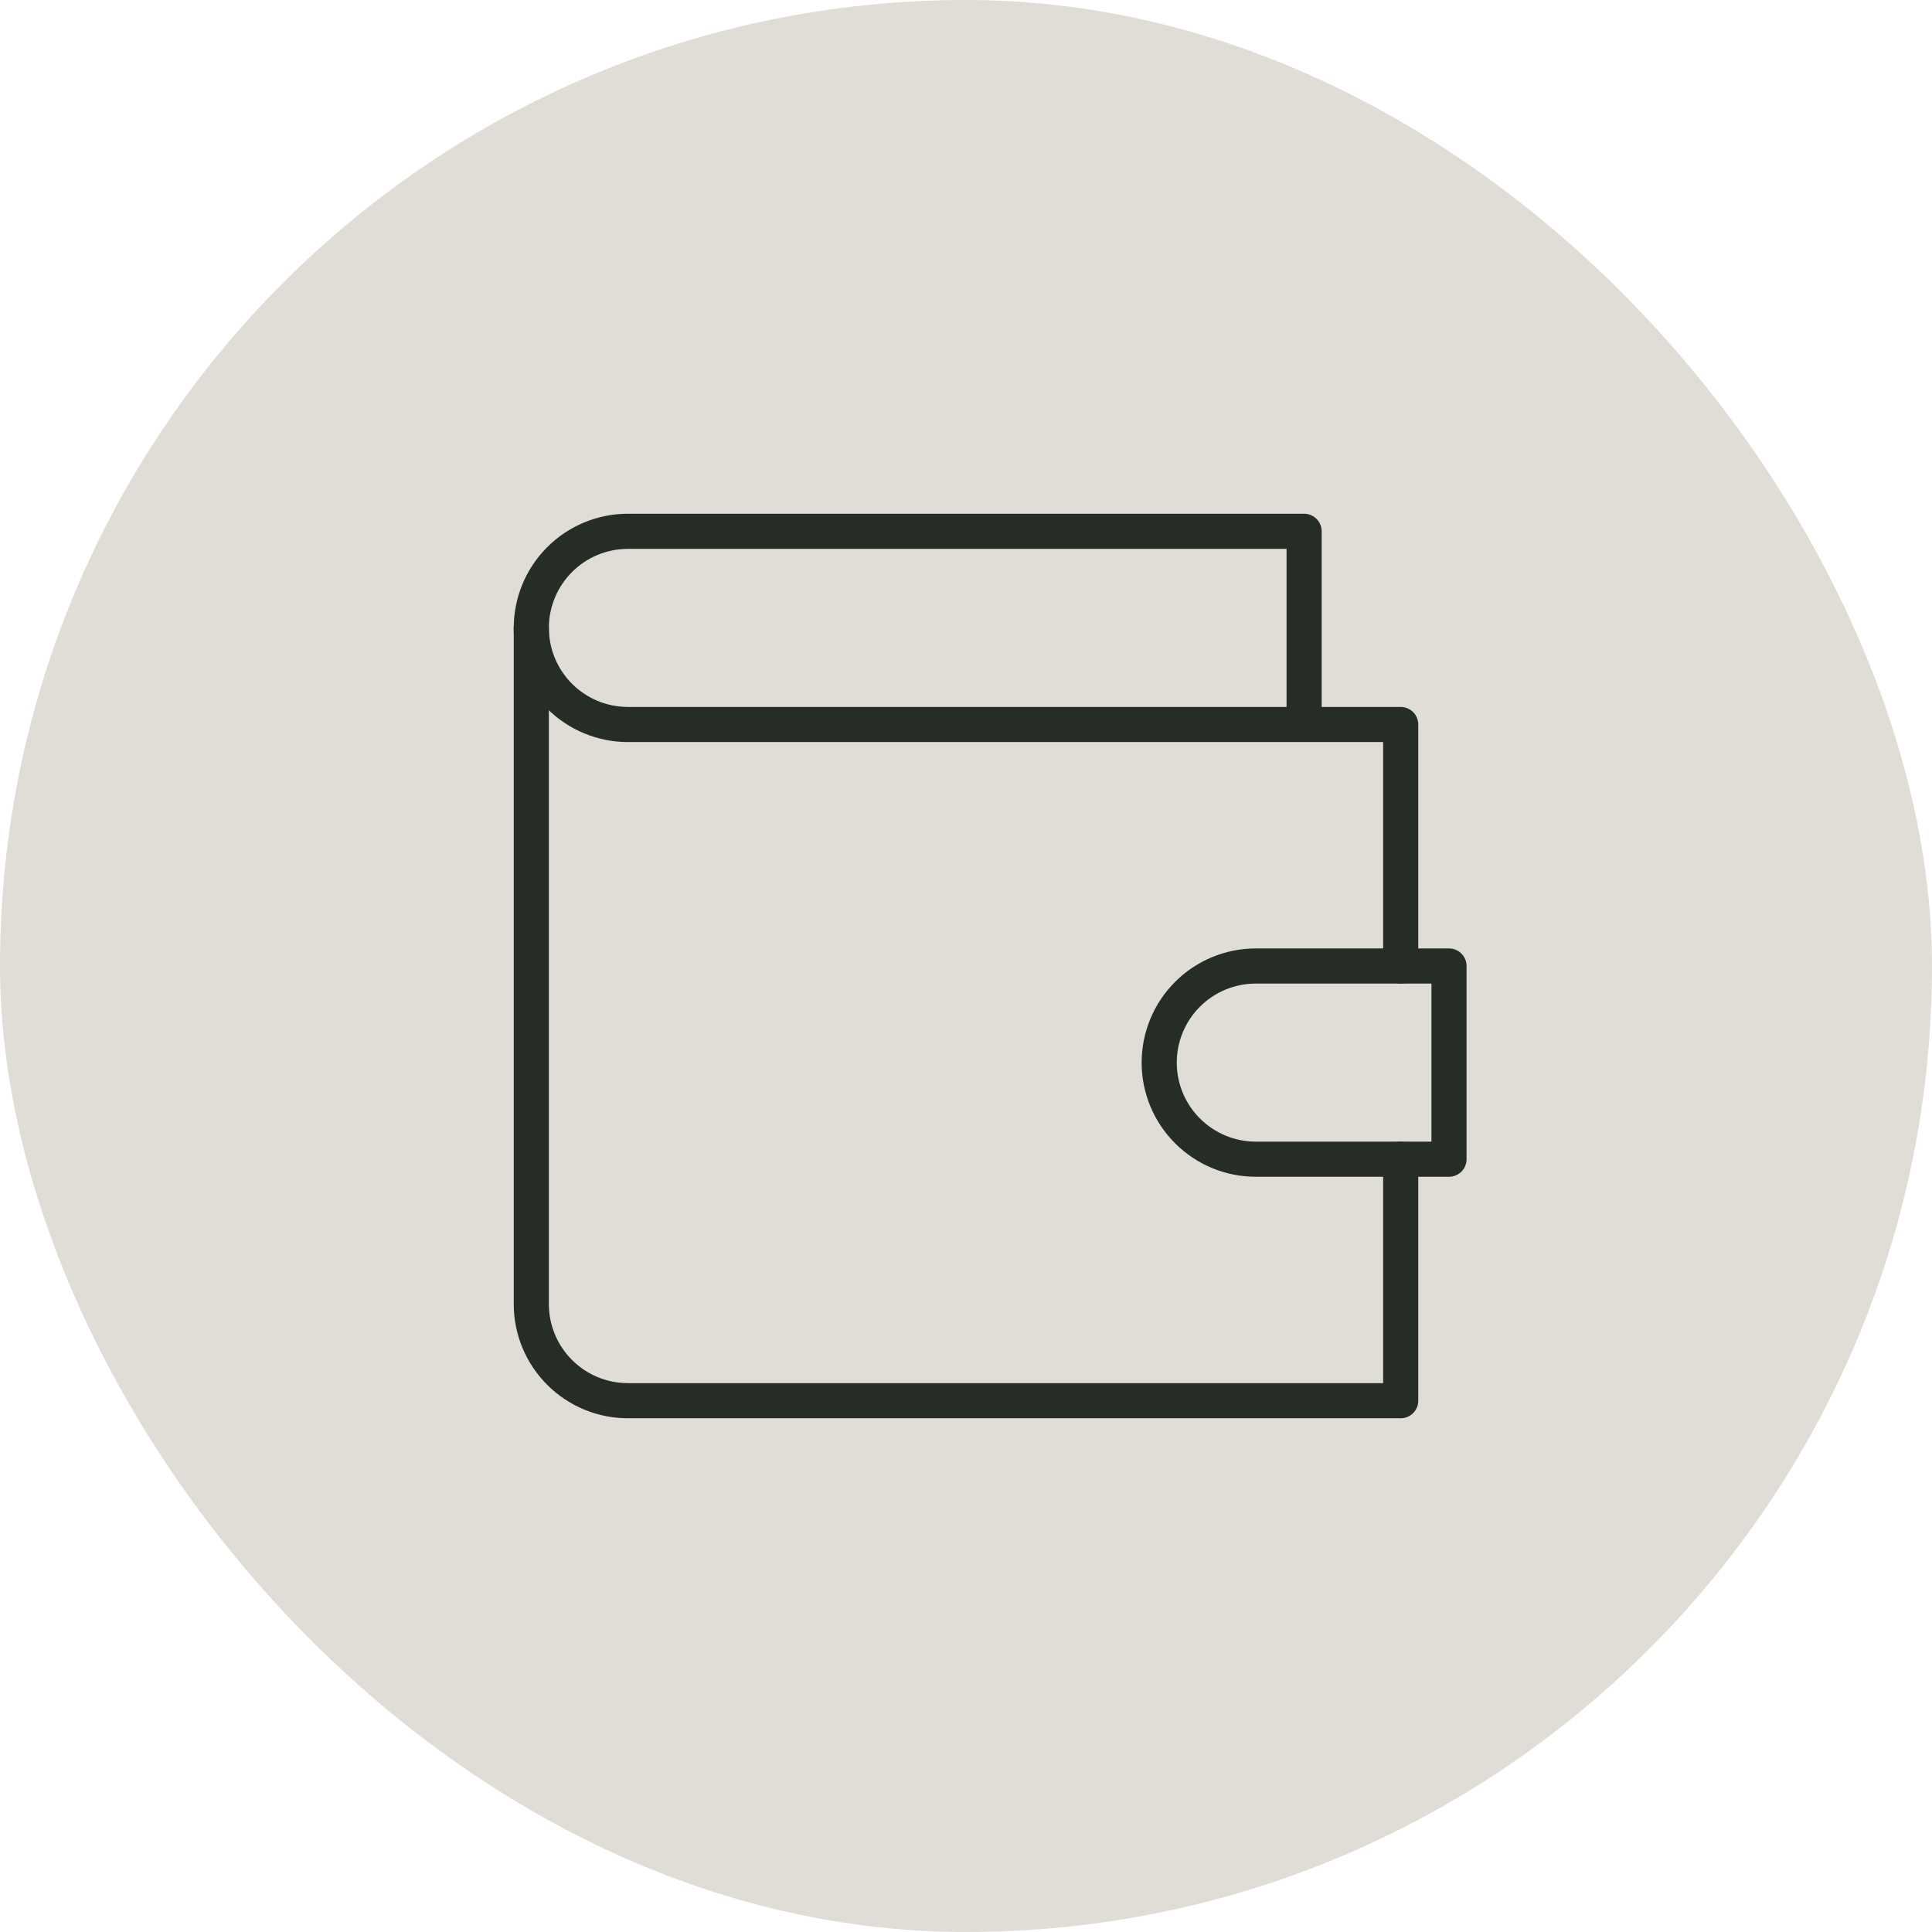
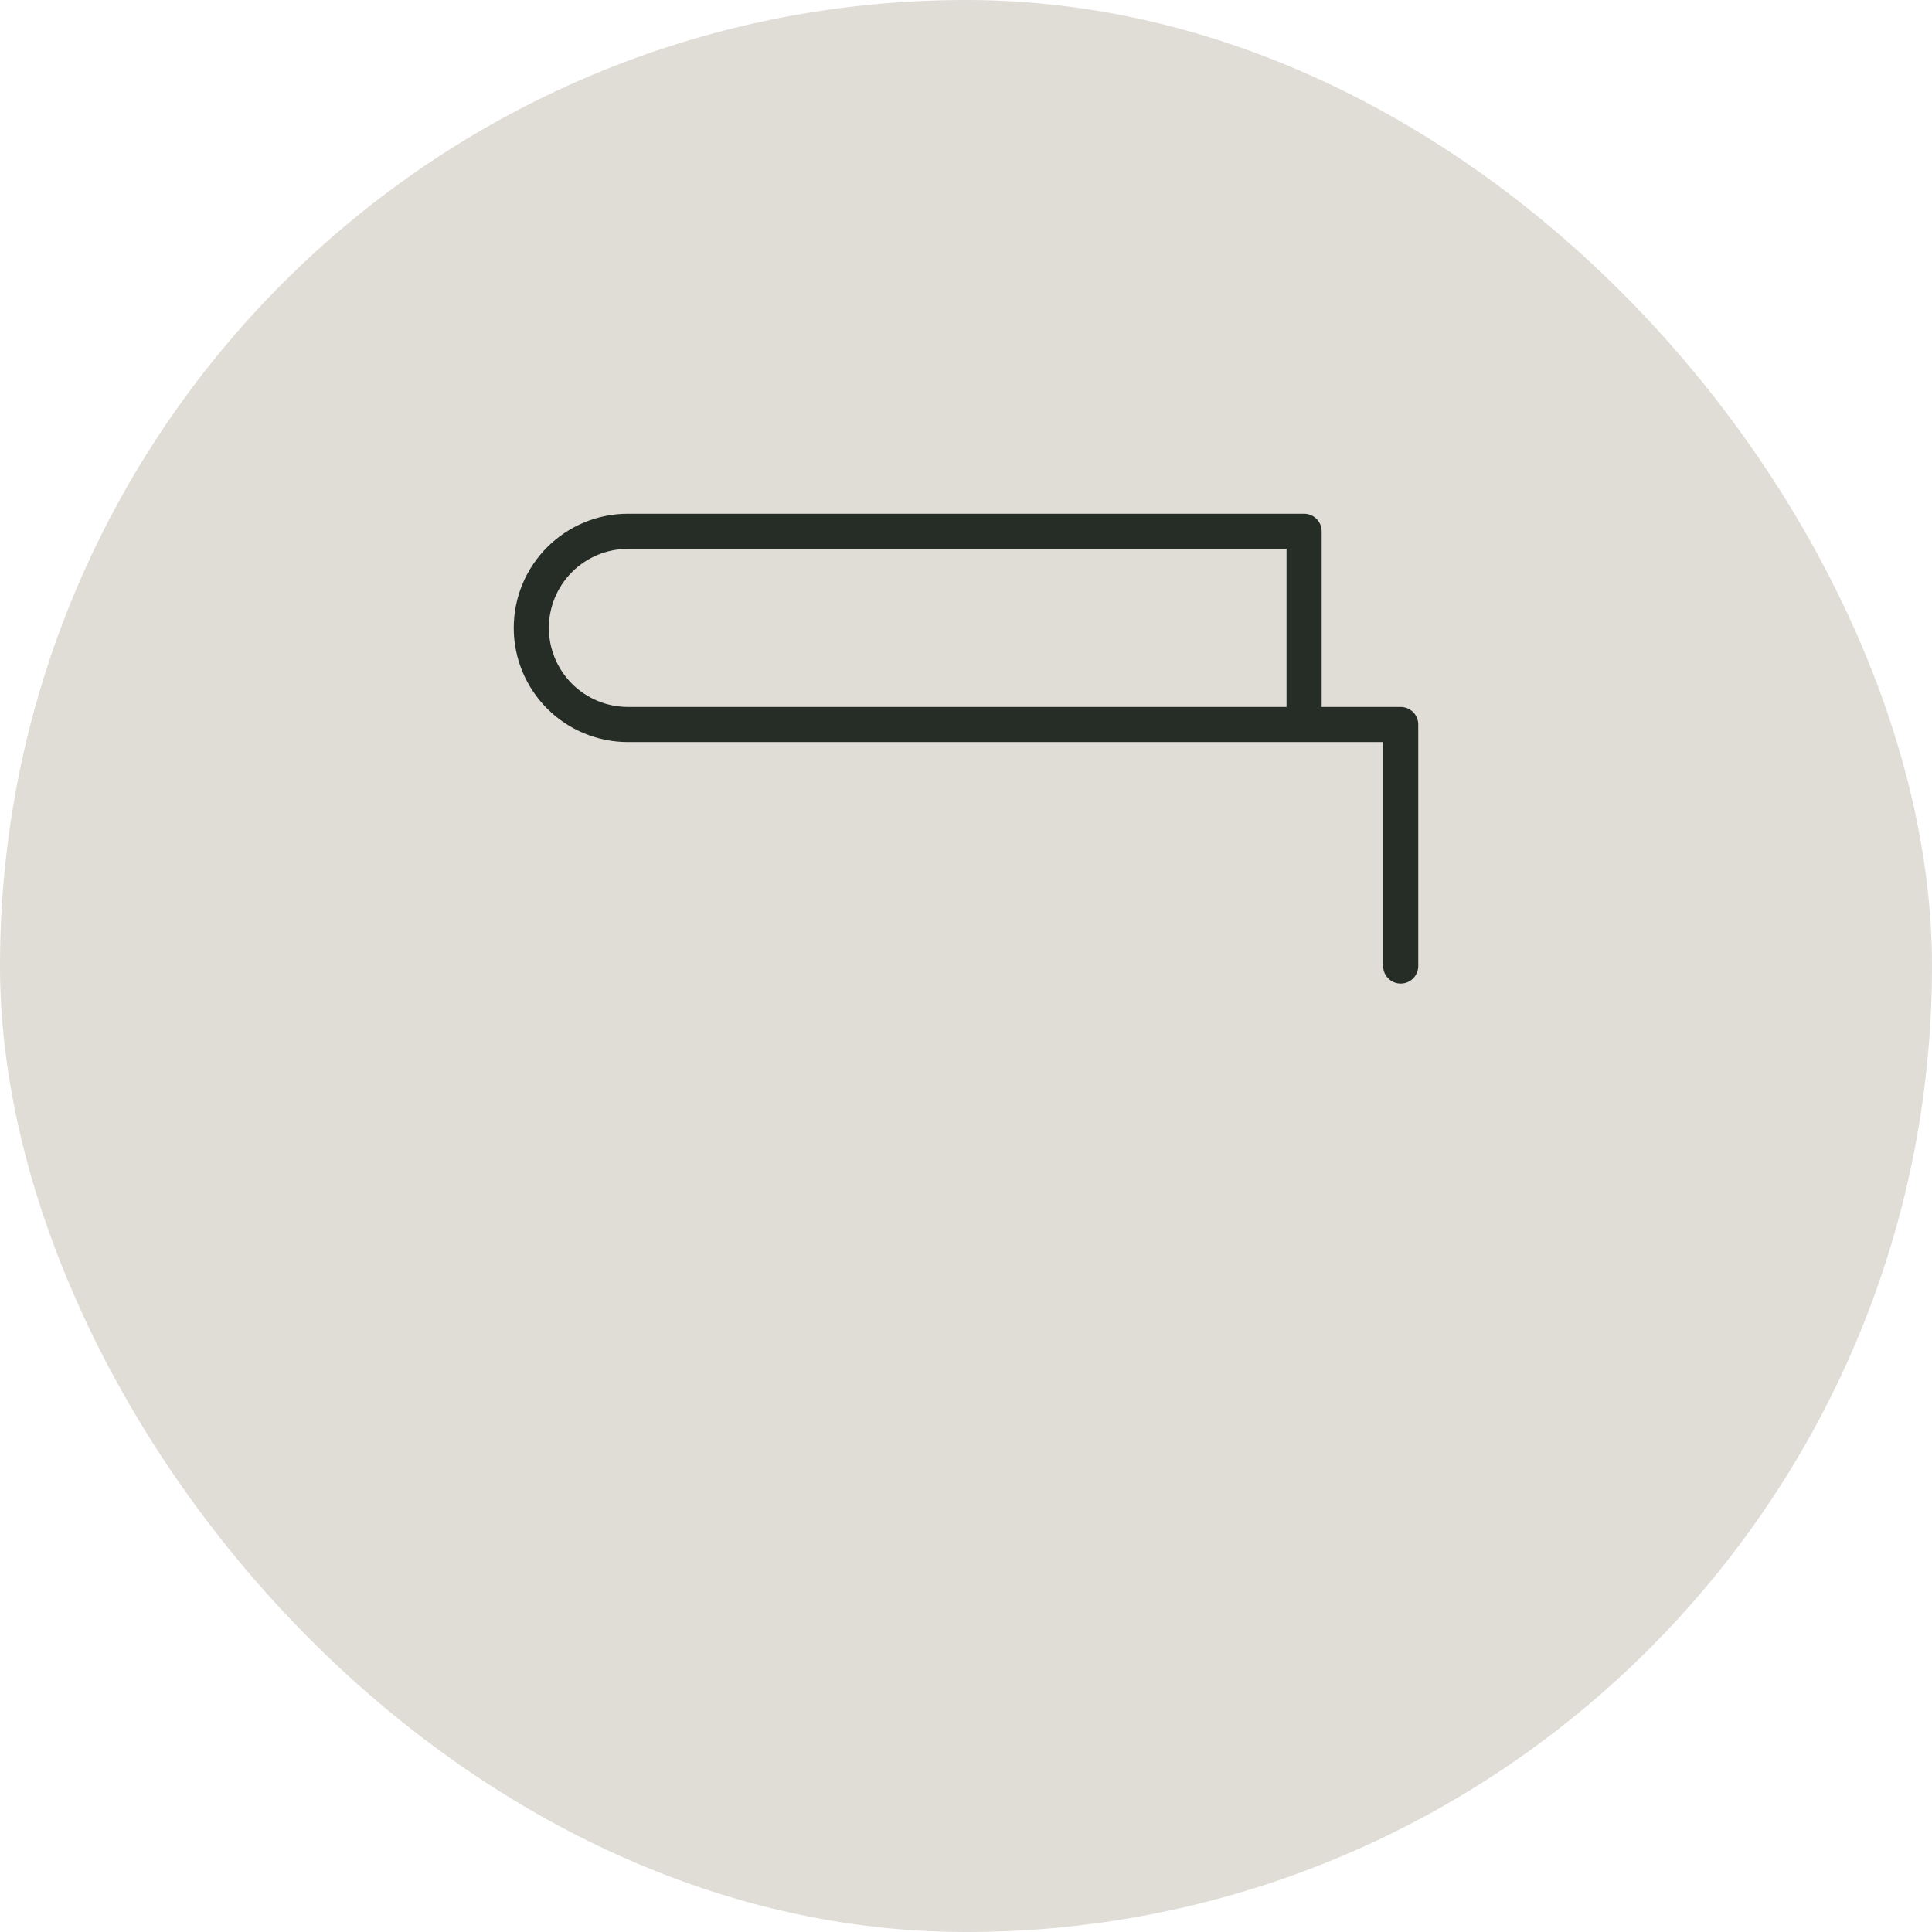
<svg xmlns="http://www.w3.org/2000/svg" width="55" height="55" viewBox="0 0 55 55" fill="none">
  <g clip-path="url(#clip0_25_519)">
    <path d="M55 0H0V55H55V0Z" fill="#E0DDD7" />
    <path d="M39.875 27.5V20.625H17.875C17.146 20.625 16.446 20.335 15.931 19.82C15.415 19.304 15.125 18.604 15.125 17.875C15.125 17.146 15.415 16.446 15.931 15.931C16.446 15.415 17.146 15.125 17.875 15.125H37.125V20.625" stroke="#262D26" stroke-linecap="round" stroke-linejoin="round" />
-     <path d="M15.125 17.875V37.125C15.125 37.854 15.415 38.554 15.931 39.069C16.446 39.585 17.146 39.875 17.875 39.875H39.875V33" stroke="#262D26" stroke-linecap="round" stroke-linejoin="round" />
-     <path d="M35.75 27.5C35.021 27.5 34.321 27.79 33.806 28.305C33.29 28.821 33 29.521 33 30.25C33 30.979 33.29 31.679 33.806 32.194C34.321 32.71 35.021 33 35.75 33H41.25V27.5H35.75Z" stroke="#262D26" stroke-linecap="round" stroke-linejoin="round" />
  </g>
  <defs>
    <clipPath id="clip0_25_519">
      <rect width="55" height="55" rx="27.5" fill="white" />
    </clipPath>
  </defs>
</svg>